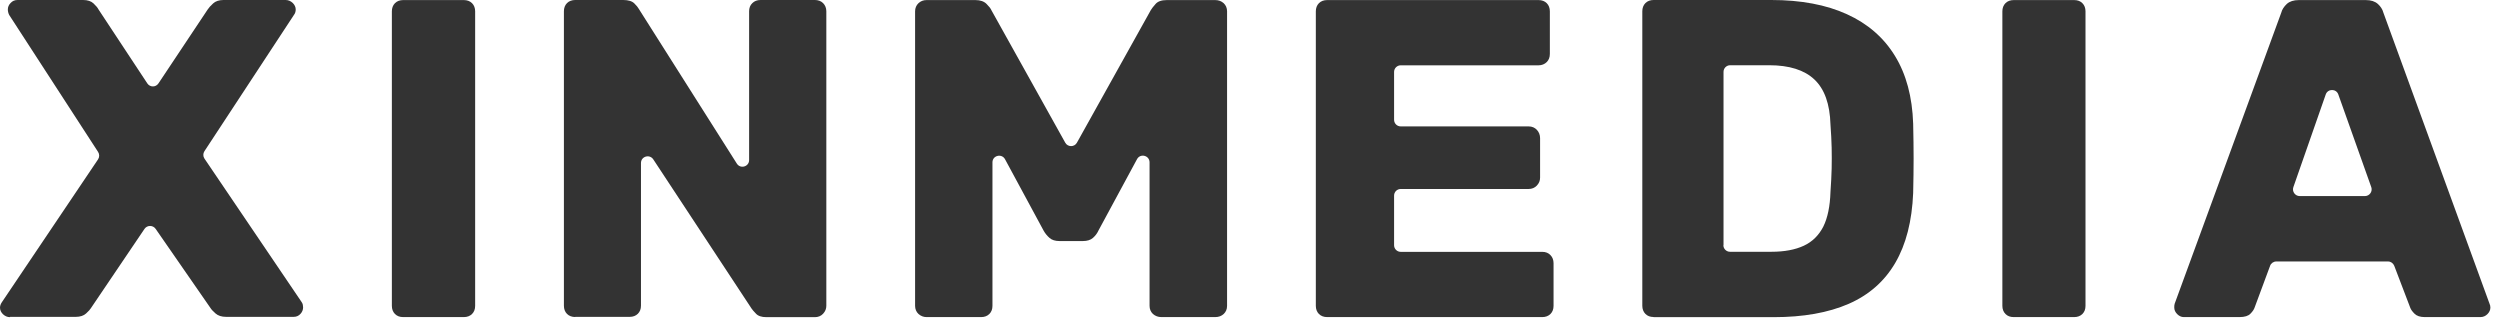
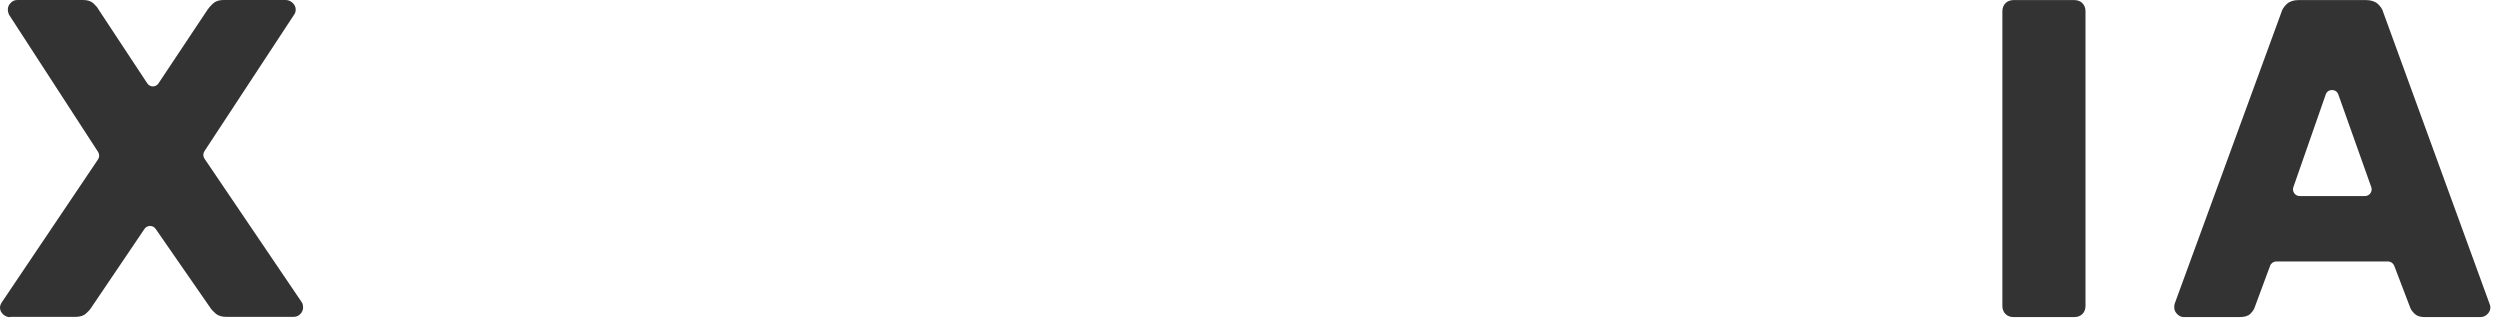
<svg xmlns="http://www.w3.org/2000/svg" width="169" height="22" viewBox="0 0 169 22" fill="none">
  <g clip-path="url(#clip0_12_1116)">
    <path d="M0.68 21.44C0.49 21.44 0.34 21.37 0.2 21.24C0.07 21.11 0 20.96 0 20.8C0 20.74 0.01 20.68 0.03 20.62C0.05 20.56 0.08 20.5 0.12 20.44L6.63 10.77C6.73 10.62 6.73 10.42 6.63 10.27L0.62 1.01C0.56 0.89 0.53 0.76 0.53 0.64C0.53 0.48 0.59 0.33 0.72 0.2C0.84 0.07 0.99 0 1.18 0H5.62C5.93 0 6.16 0.08 6.32 0.23C6.48 0.38 6.6 0.52 6.66 0.64L9.96 5.64C10.14 5.91 10.53 5.91 10.71 5.64L14.04 0.64C14.12 0.52 14.24 0.38 14.41 0.23C14.57 0.08 14.81 0 15.11 0H19.31C19.49 0 19.65 0.07 19.79 0.2C19.92 0.33 19.99 0.48 19.99 0.64C19.99 0.78 19.95 0.91 19.87 1.01L13.82 10.22C13.72 10.37 13.72 10.57 13.82 10.72L20.39 20.42C20.43 20.48 20.46 20.54 20.47 20.6C20.48 20.66 20.49 20.72 20.49 20.78C20.49 20.94 20.43 21.09 20.31 21.22C20.19 21.35 20.04 21.42 19.85 21.42H15.29C14.98 21.42 14.74 21.34 14.57 21.19C14.4 21.04 14.28 20.91 14.22 20.81L10.52 15.47C10.34 15.21 9.95 15.21 9.77 15.47L6.16 20.81C6.1 20.91 5.99 21.04 5.82 21.19C5.66 21.34 5.42 21.42 5.12 21.42H0.68V21.44Z" fill="#333333" />
-     <path d="M27.25 21.435C27.02 21.435 26.84 21.365 26.7 21.225C26.56 21.085 26.49 20.895 26.49 20.675V0.765C26.49 0.545 26.56 0.355 26.7 0.215C26.84 0.075 27.03 0.005 27.25 0.005H31.36C31.58 0.005 31.77 0.075 31.91 0.215C32.05 0.355 32.12 0.545 32.12 0.765V20.675C32.12 20.905 32.05 21.085 31.91 21.225C31.77 21.365 31.58 21.435 31.36 21.435H27.25Z" fill="#333333" />
-     <path d="M38.88 21.43C38.66 21.43 38.47 21.36 38.33 21.22C38.19 21.08 38.12 20.89 38.12 20.67V0.76C38.12 0.54 38.19 0.35 38.33 0.21C38.47 0.07 38.66 0 38.88 0H42.13C42.48 0 42.73 0.08 42.88 0.23C43.03 0.38 43.13 0.5 43.17 0.58L49.81 11.06C50.05 11.44 50.64 11.27 50.64 10.82V0.76C50.64 0.54 50.71 0.35 50.86 0.21C51 0.07 51.19 0 51.41 0H55.09C55.31 0 55.5 0.07 55.64 0.21C55.78 0.35 55.86 0.54 55.86 0.76V20.67C55.86 20.87 55.79 21.05 55.64 21.21C55.5 21.36 55.31 21.44 55.09 21.44H51.81C51.48 21.44 51.24 21.36 51.09 21.19C50.94 21.03 50.84 20.92 50.8 20.85L44.16 10.77C43.91 10.4 43.33 10.57 43.33 11.02V20.66C43.33 20.89 43.26 21.07 43.12 21.21C42.98 21.35 42.79 21.42 42.57 21.42H38.89L38.88 21.43Z" fill="#333333" />
-     <path d="M62.63 21.435C62.43 21.435 62.25 21.365 62.09 21.225C61.94 21.085 61.86 20.895 61.86 20.675V0.765C61.86 0.545 61.94 0.355 62.09 0.215C62.24 0.075 62.42 0.005 62.63 0.005H65.94C66.27 0.005 66.52 0.095 66.69 0.265C66.86 0.435 66.97 0.575 67.01 0.675L72.01 9.645C72.18 9.955 72.63 9.955 72.8 9.645L77.8 0.675C77.86 0.575 77.97 0.435 78.12 0.265C78.27 0.095 78.52 0.005 78.87 0.005H82.15C82.38 0.005 82.56 0.075 82.72 0.215C82.87 0.355 82.95 0.545 82.95 0.765V20.675C82.95 20.905 82.87 21.085 82.72 21.225C82.57 21.365 82.38 21.435 82.15 21.435H78.51C78.29 21.435 78.1 21.365 77.94 21.225C77.79 21.085 77.71 20.895 77.71 20.675V10.975C77.71 10.505 77.08 10.345 76.86 10.765L74.25 15.595C74.17 15.775 74.04 15.945 73.88 16.085C73.72 16.225 73.49 16.295 73.21 16.295H71.62C71.33 16.295 71.11 16.225 70.95 16.085C70.79 15.945 70.65 15.775 70.55 15.595L67.94 10.765C67.72 10.355 67.09 10.505 67.09 10.975V20.675C67.09 20.905 67.02 21.085 66.88 21.225C66.74 21.365 66.55 21.435 66.33 21.435H62.66H62.63Z" fill="#333333" />
-     <path d="M89.71 21.435C89.49 21.435 89.3 21.365 89.16 21.225C89.02 21.085 88.95 20.895 88.95 20.675V0.765C88.95 0.545 89.02 0.355 89.16 0.215C89.3 0.075 89.49 0.005 89.71 0.005H104.01C104.23 0.005 104.42 0.075 104.56 0.215C104.7 0.355 104.77 0.545 104.77 0.765V3.645C104.77 3.875 104.7 4.055 104.56 4.195C104.42 4.335 104.23 4.415 104.01 4.415H94.69C94.44 4.415 94.24 4.615 94.24 4.865V8.095C94.24 8.345 94.44 8.545 94.69 8.545H103.34C103.56 8.545 103.75 8.625 103.89 8.775C104.03 8.925 104.11 9.115 104.11 9.345V12.005C104.11 12.215 104.04 12.385 103.89 12.545C103.75 12.695 103.56 12.775 103.34 12.775H94.69C94.44 12.775 94.24 12.975 94.24 13.225V16.575C94.24 16.825 94.44 17.025 94.69 17.025H104.26C104.48 17.025 104.67 17.095 104.81 17.245C104.95 17.385 105.02 17.575 105.02 17.795V20.675C105.02 20.905 104.95 21.085 104.81 21.225C104.67 21.365 104.48 21.435 104.26 21.435H89.71Z" fill="#333333" />
-     <path d="M111.78 21.43C111.55 21.43 111.37 21.36 111.23 21.22C111.09 21.08 111.02 20.89 111.02 20.67V0.76C111.02 0.54 111.09 0.35 111.23 0.21C111.37 0.07 111.56 0 111.78 0H119.74C121.74 0 123.45 0.32 124.85 0.96C126.26 1.6 127.34 2.54 128.1 3.78C128.86 5.02 129.27 6.54 129.33 8.36C129.35 9.26 129.36 10.04 129.36 10.72C129.36 11.4 129.35 12.17 129.33 13.05C129.25 14.95 128.85 16.52 128.12 17.77C127.39 19.02 126.34 19.94 124.97 20.54C123.59 21.14 121.9 21.44 119.9 21.44H111.78V21.43ZM116.5 16.57C116.5 16.82 116.7 17.02 116.95 17.02H119.75C120.63 17.02 121.36 16.88 121.94 16.61C122.52 16.34 122.96 15.9 123.26 15.31C123.55 14.72 123.71 13.94 123.74 12.98C123.78 12.39 123.81 11.86 123.82 11.39C123.83 10.92 123.83 10.45 123.82 9.98C123.81 9.51 123.78 8.99 123.74 8.42C123.7 7.03 123.34 6.02 122.65 5.37C121.97 4.73 120.95 4.41 119.6 4.41H116.96C116.71 4.41 116.51 4.61 116.51 4.86V16.58L116.5 16.57Z" fill="#333333" />
    <path d="M136.12 21.435C135.89 21.435 135.71 21.365 135.57 21.225C135.43 21.085 135.36 20.895 135.36 20.675V0.765C135.36 0.545 135.43 0.355 135.57 0.215C135.71 0.075 135.9 0.005 136.12 0.005H140.22C140.45 0.005 140.63 0.075 140.77 0.215C140.91 0.355 140.98 0.545 140.98 0.765V20.675C140.98 20.905 140.91 21.085 140.77 21.225C140.63 21.365 140.44 21.435 140.22 21.435H136.12Z" fill="#333333" />
-     <path d="M147.62 21.435C147.46 21.435 147.31 21.365 147.18 21.235C147.05 21.105 146.98 20.955 146.98 20.795C146.98 20.695 146.98 20.605 147.01 20.525L154.21 0.865C154.27 0.635 154.4 0.445 154.59 0.265C154.78 0.095 155.05 0.005 155.4 0.005H159.93C160.28 0.005 160.55 0.095 160.74 0.265C160.93 0.435 161.06 0.635 161.12 0.865L168.29 20.525C168.33 20.605 168.35 20.695 168.35 20.795C168.35 20.955 168.28 21.105 168.15 21.235C168.02 21.365 167.86 21.435 167.68 21.435H163.91C163.6 21.435 163.37 21.355 163.22 21.205C163.07 21.055 162.97 20.915 162.93 20.795L161.85 17.965C161.78 17.795 161.62 17.675 161.43 17.675H153.88C153.69 17.675 153.52 17.795 153.46 17.965L152.41 20.795C152.37 20.915 152.28 21.055 152.13 21.205C151.99 21.355 151.74 21.435 151.39 21.435H147.62ZM155.45 13.255H159.87C160.18 13.255 160.4 12.945 160.3 12.655L158.07 6.385C157.93 5.985 157.36 5.985 157.22 6.385L155.03 12.655C154.93 12.945 155.15 13.255 155.46 13.255H155.45Z" fill="#333333" />
+     <path d="M147.62 21.435C147.46 21.435 147.31 21.365 147.18 21.235C147.05 21.105 146.98 20.955 146.98 20.795C146.98 20.695 146.98 20.605 147.01 20.525L154.21 0.865C154.27 0.635 154.4 0.445 154.59 0.265C154.78 0.095 155.05 0.005 155.4 0.005H159.93C160.28 0.005 160.55 0.095 160.74 0.265C160.93 0.435 161.06 0.635 161.12 0.865L168.29 20.525C168.33 20.605 168.35 20.695 168.35 20.795C168.35 20.955 168.28 21.105 168.15 21.235C168.02 21.365 167.86 21.435 167.68 21.435H163.91C163.6 21.435 163.37 21.355 163.22 21.205C163.07 21.055 162.97 20.915 162.93 20.795L161.85 17.965C161.78 17.795 161.62 17.675 161.43 17.675H153.88C153.69 17.675 153.52 17.795 153.46 17.965L152.41 20.795C152.37 20.915 152.28 21.055 152.13 21.205C151.99 21.355 151.74 21.435 151.39 21.435H147.62ZM155.45 13.255H159.87C160.18 13.255 160.4 12.945 160.3 12.655L158.07 6.385C157.93 5.985 157.36 5.985 157.22 6.385L155.03 12.655C154.93 12.945 155.15 13.255 155.46 13.255H155.45" fill="#333333" />
  </g>
  <defs>
    <clipPath id="clip0_12_1116">
      <rect width="168.35" height="21.44" fill="white" />
    </clipPath>
  </defs>
</svg>